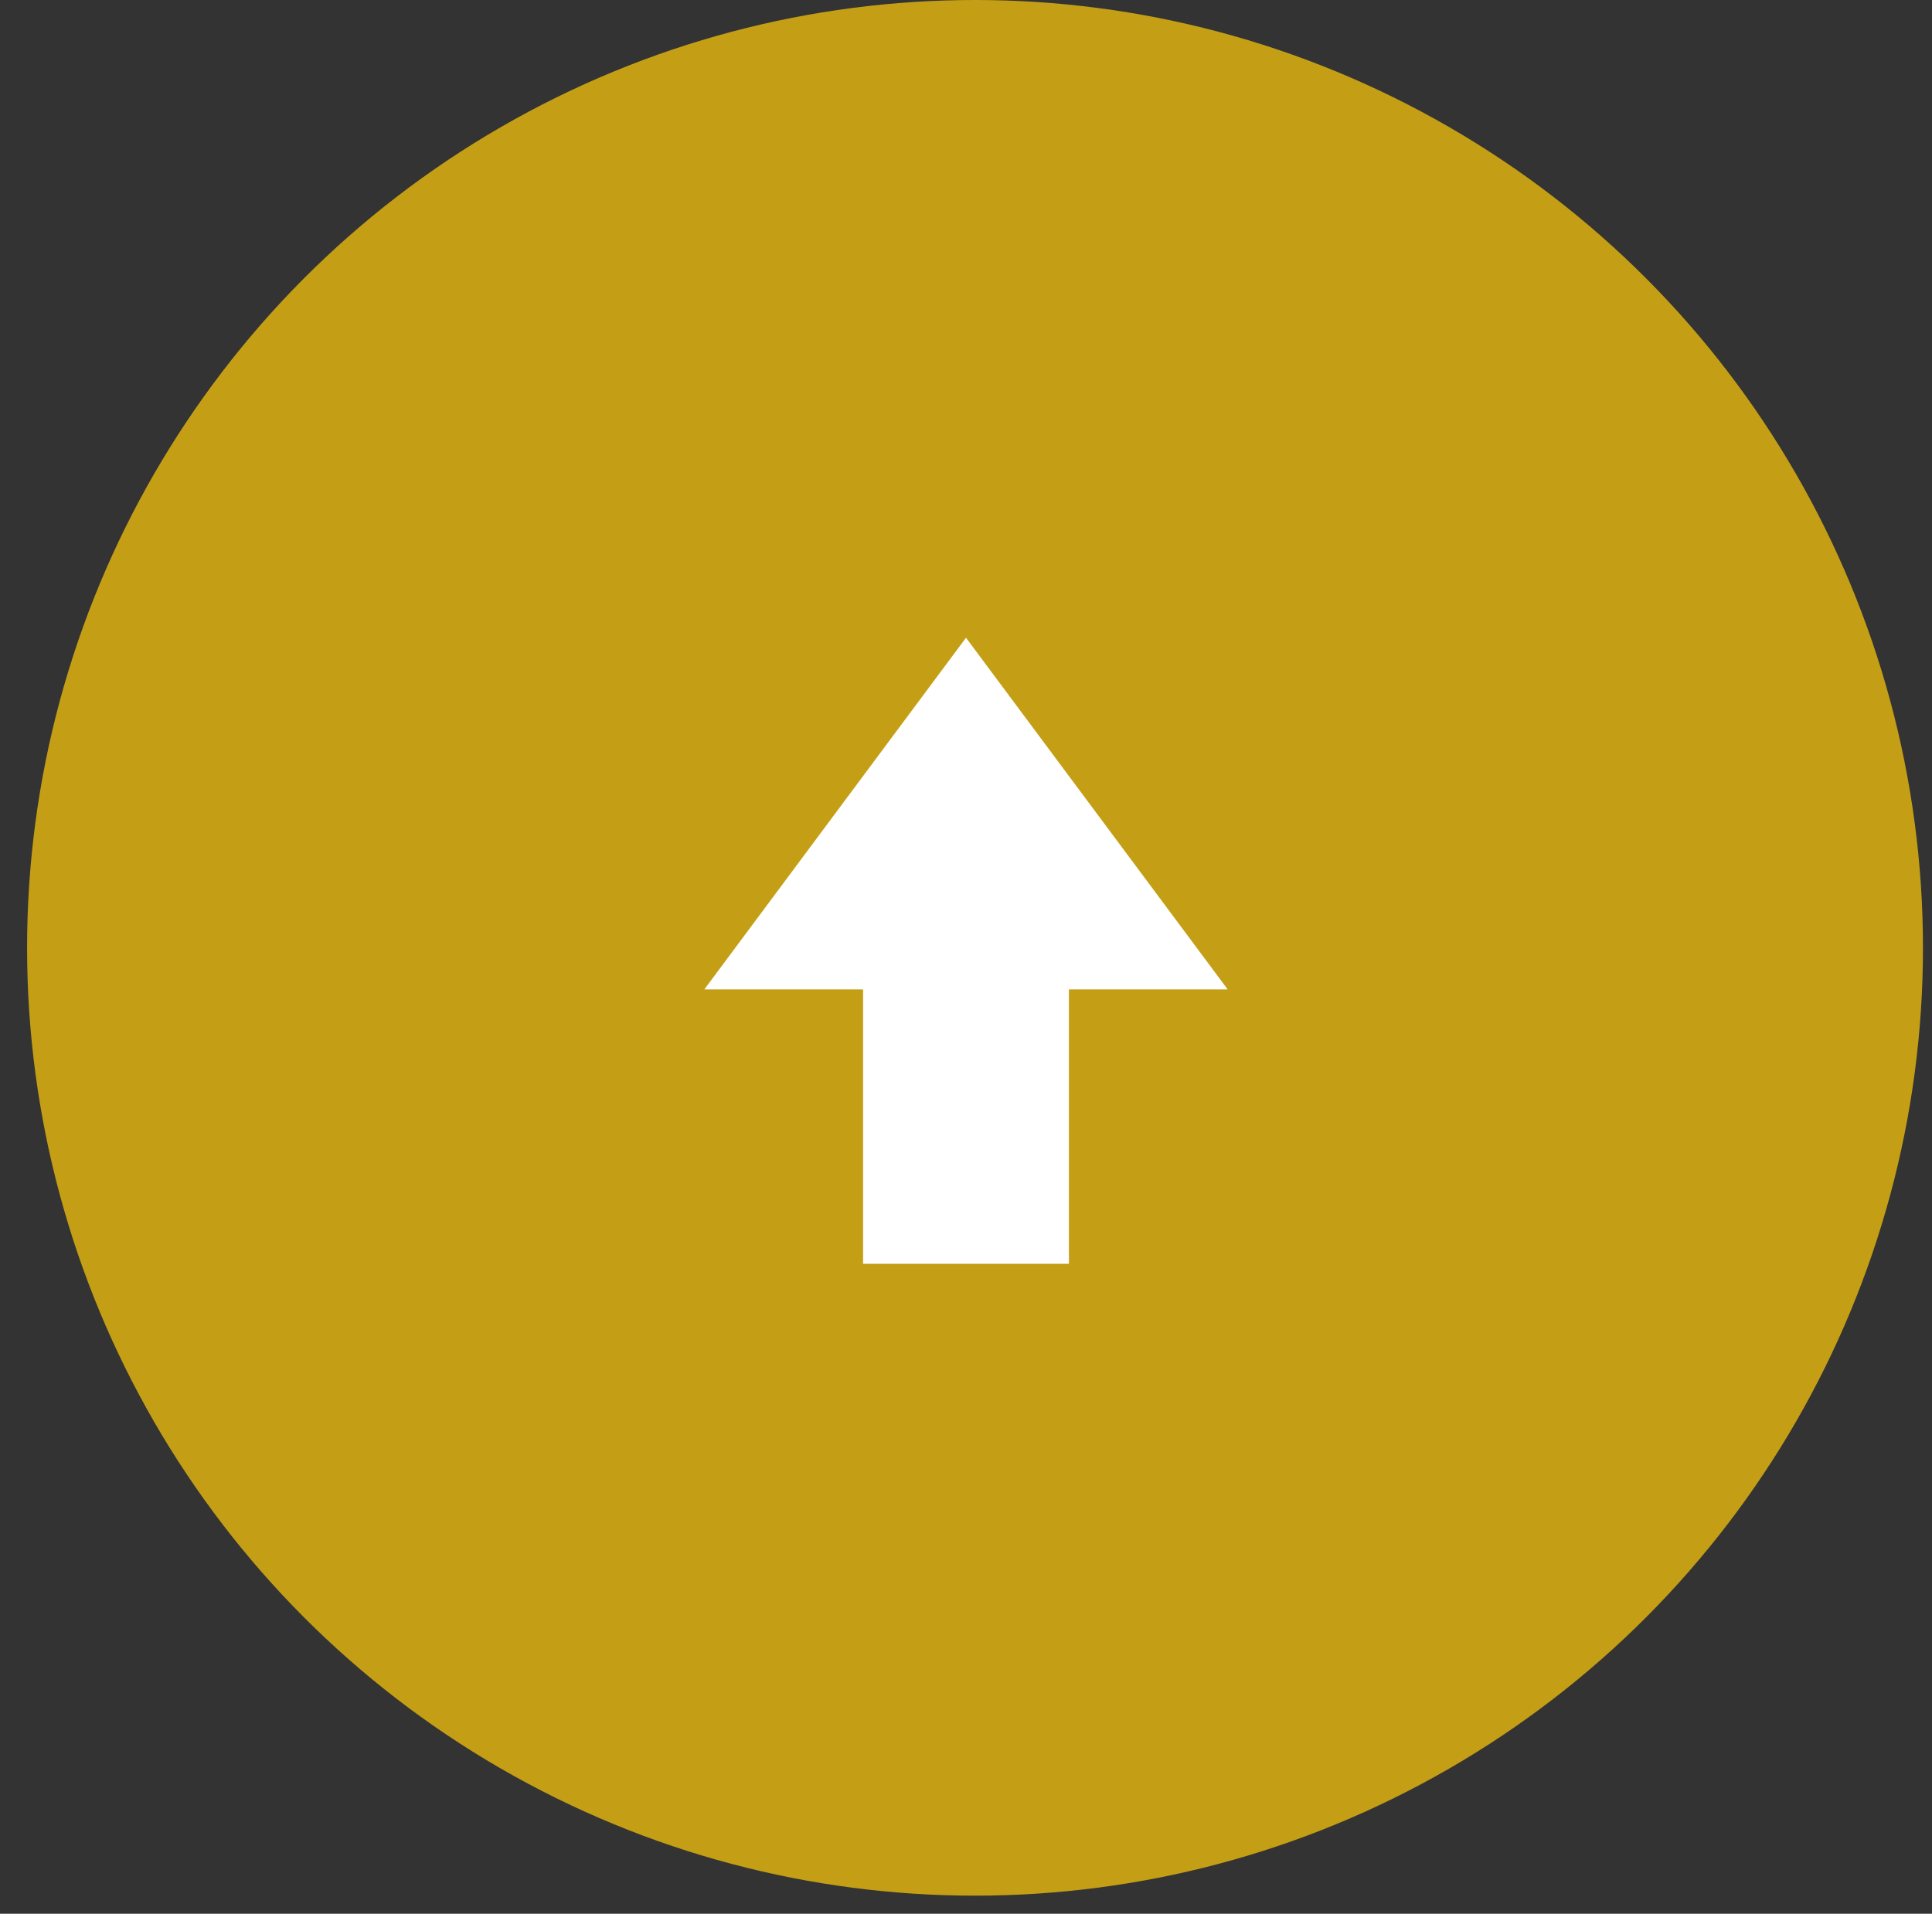
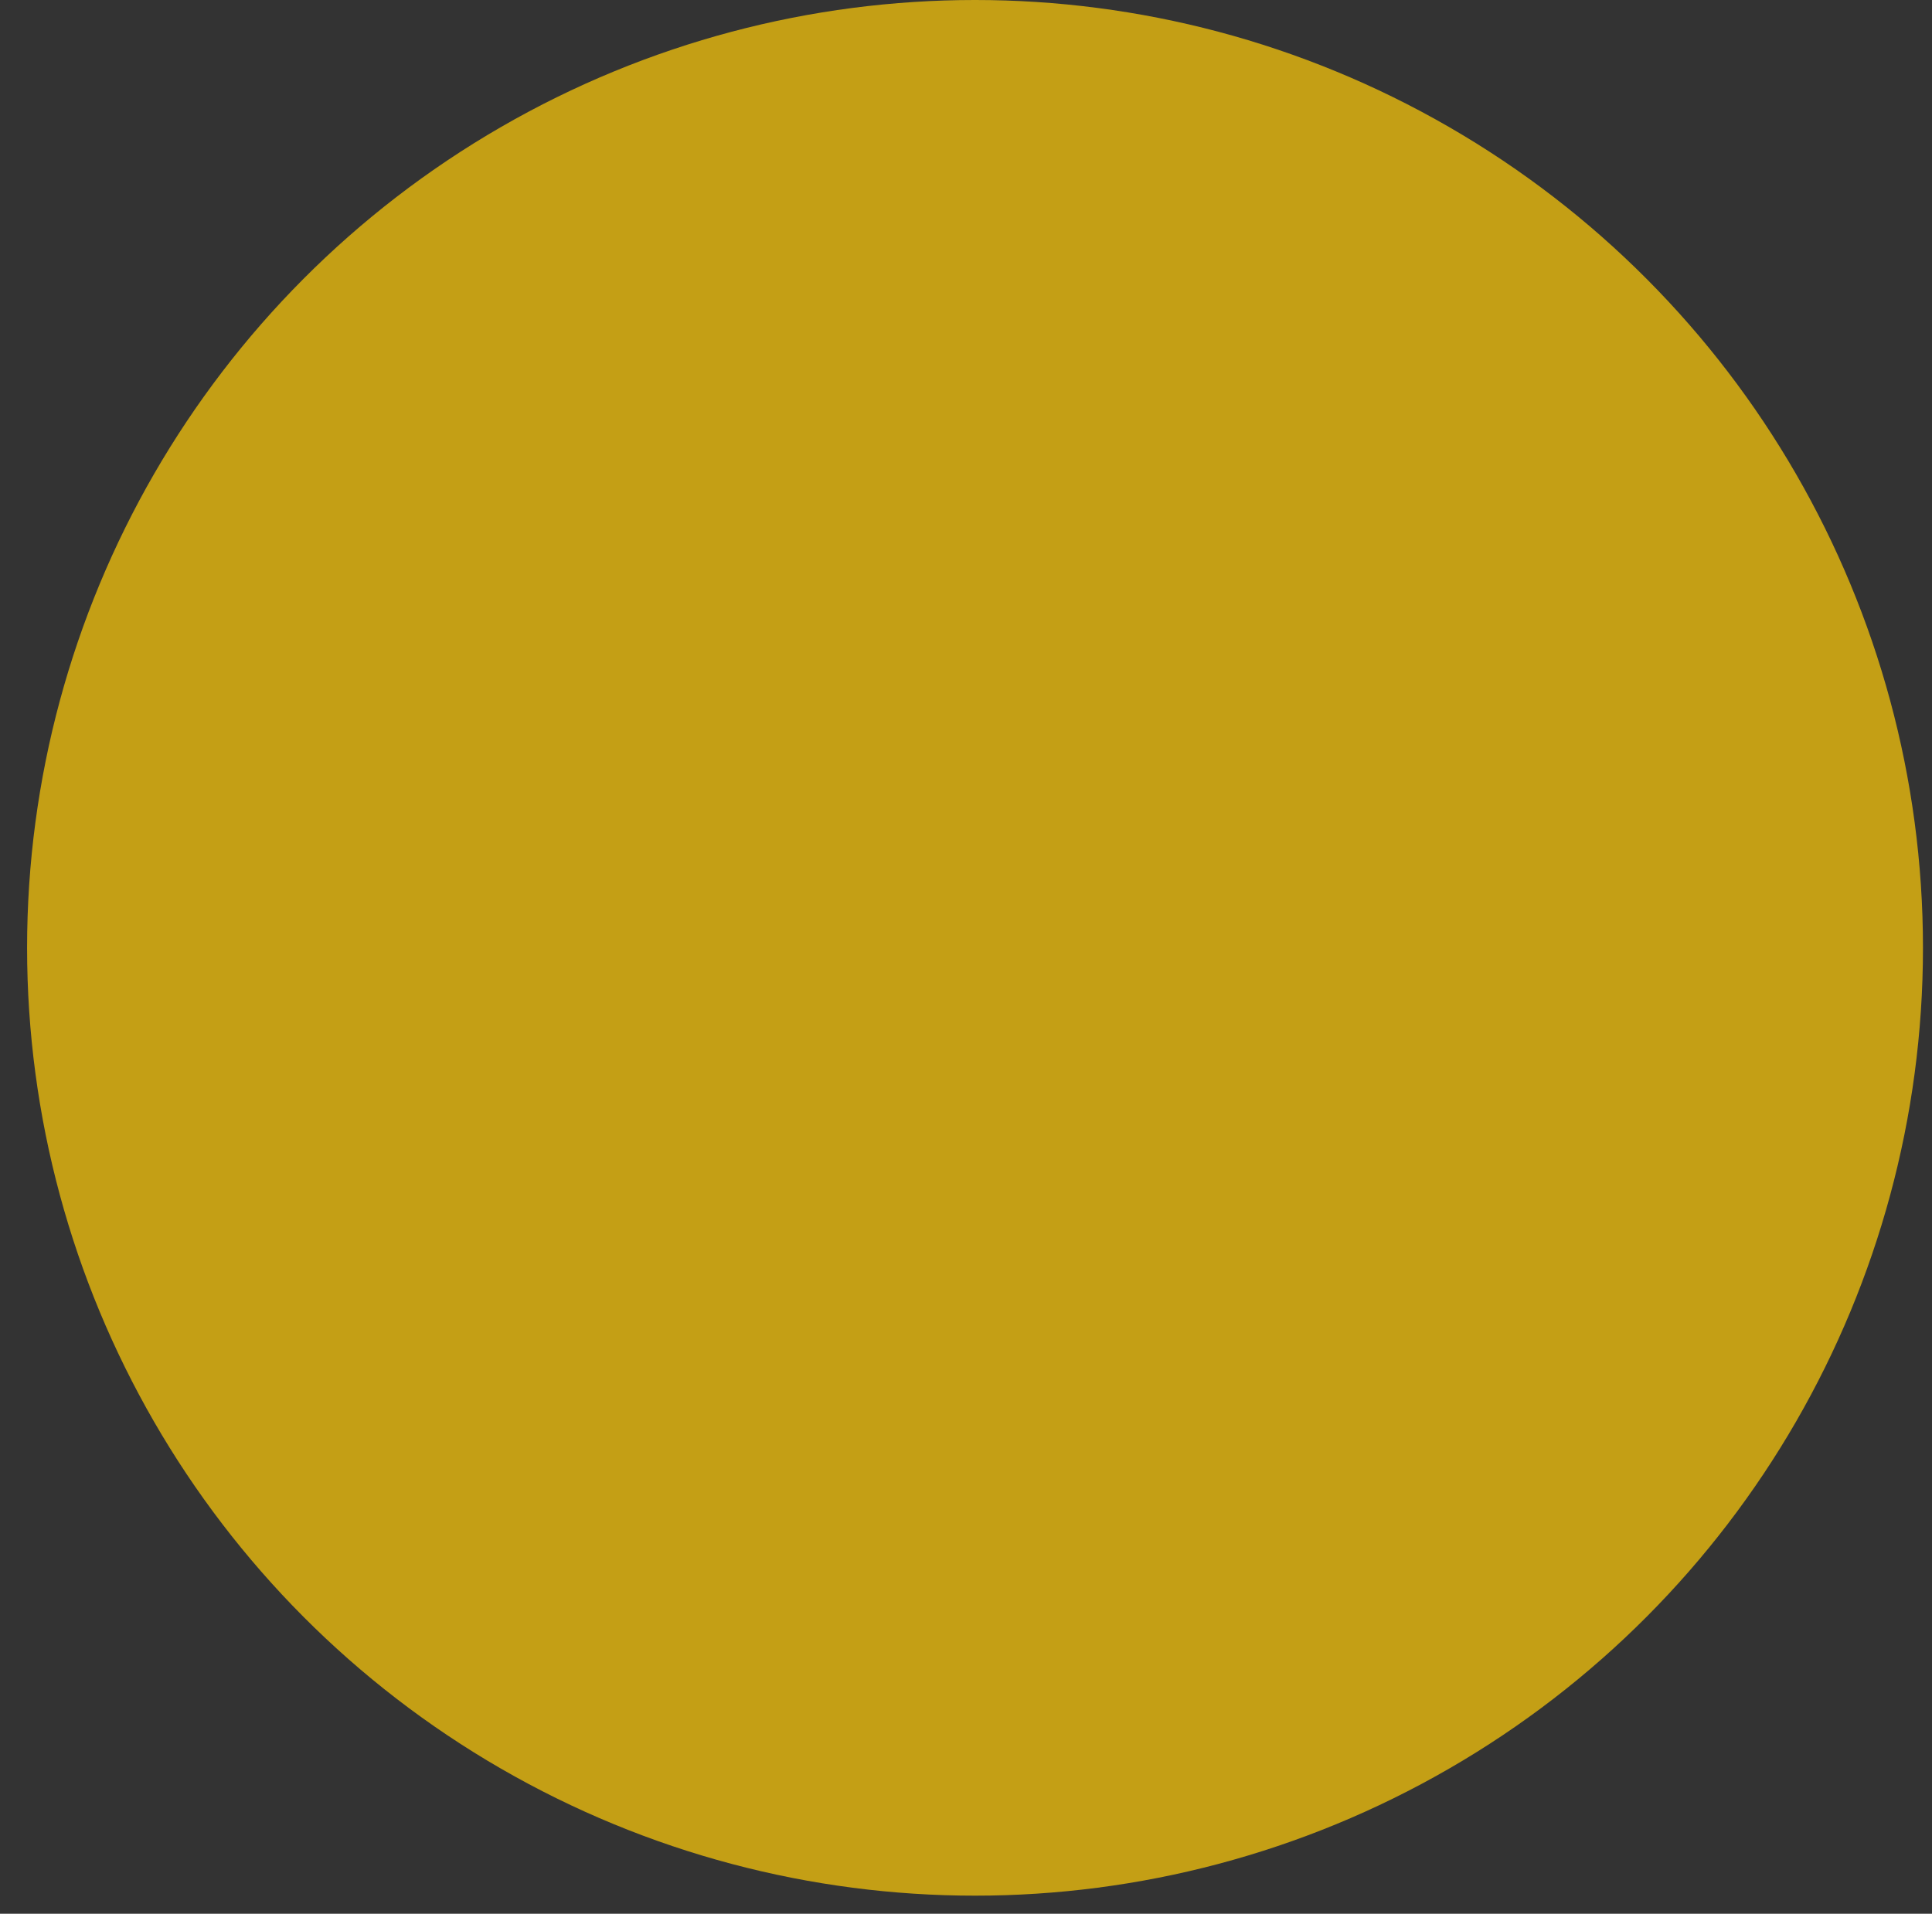
<svg xmlns="http://www.w3.org/2000/svg" version="1.1" id="Layer_1" x="0px" y="0px" width="107px" height="106px" viewBox="0 0 107 106" style="enable-background:new 0 0 107 106;" xml:space="preserve">
  <rect x="0" y="0" width="107" height="106" fill="#333333" stroke="none" />
  <style type="text/css">
	.st0{fill:#C49F15;}
	.st1{fill:#FFFFFF;stroke:#FFFFFF;stroke-width:2;stroke-linecap:square;stroke-miterlimit:10;}
</style>
  <g>
    <circle class="st0" cx="54" cy="52.5" r="52.5" />
  </g>
-   <path class="st1" d="M53.5,37L66,53.8h-7.8V69h-9.4V53.8H41L53.5,37z" />
</svg>